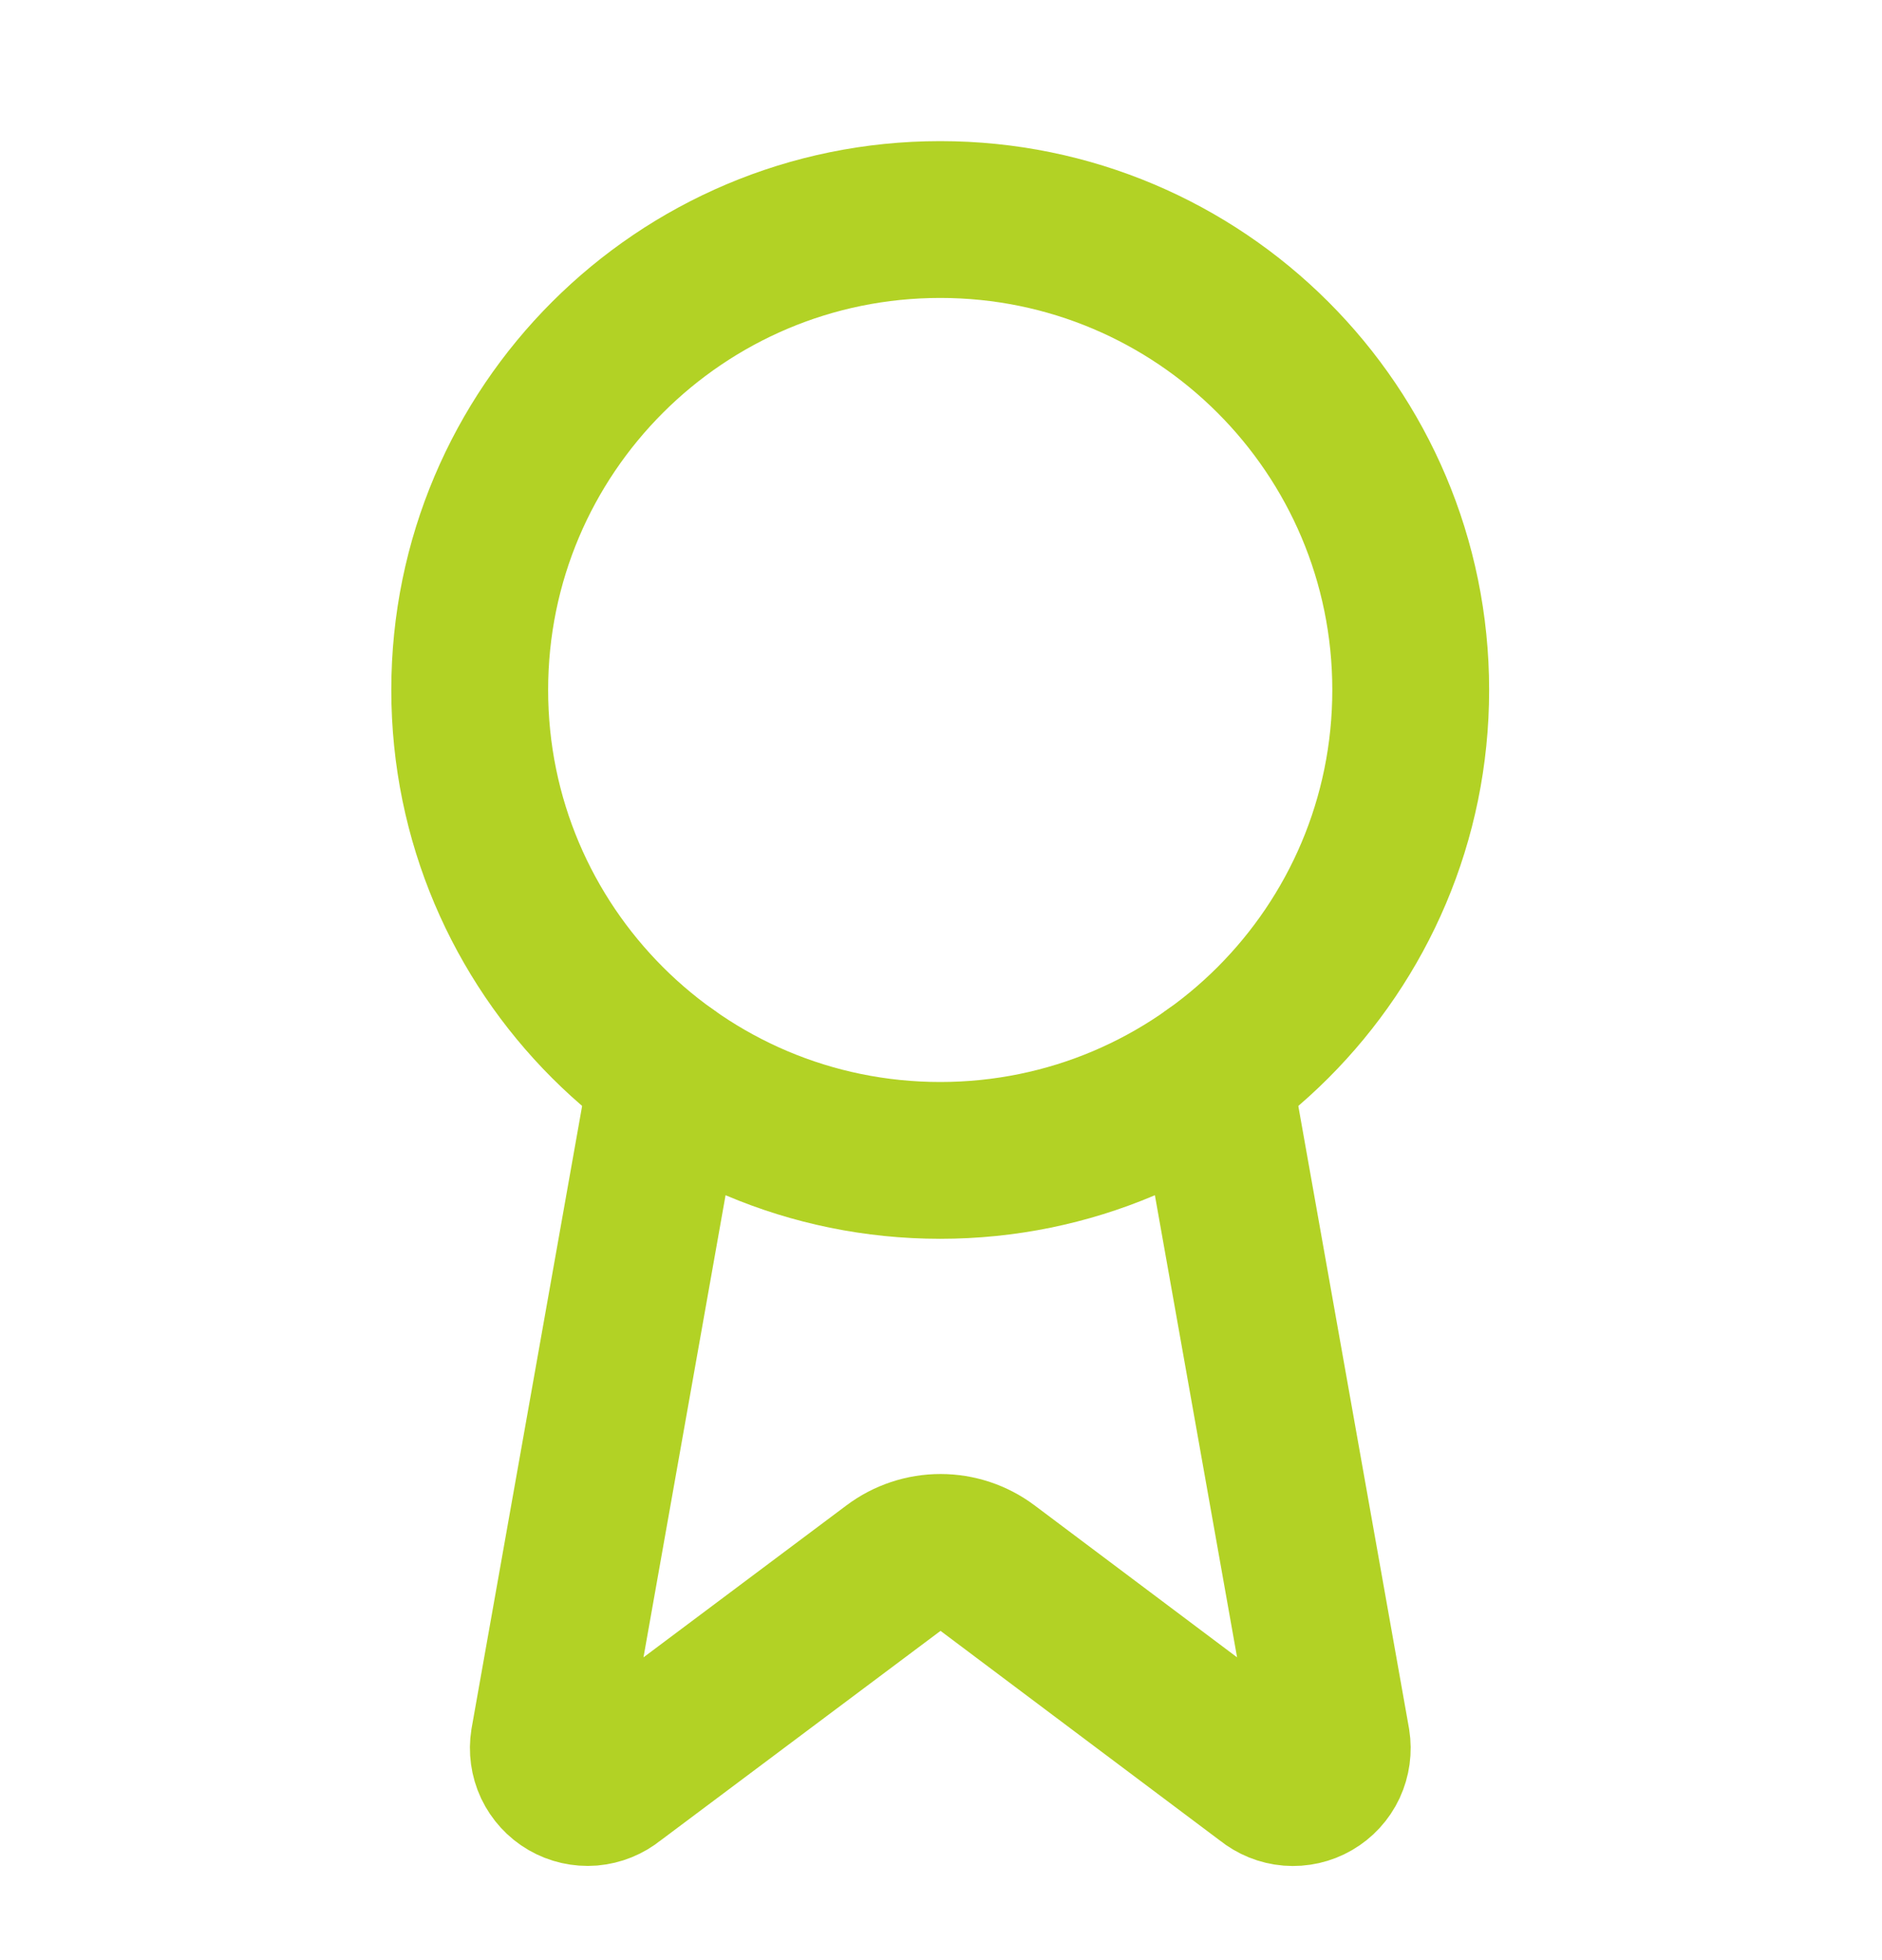
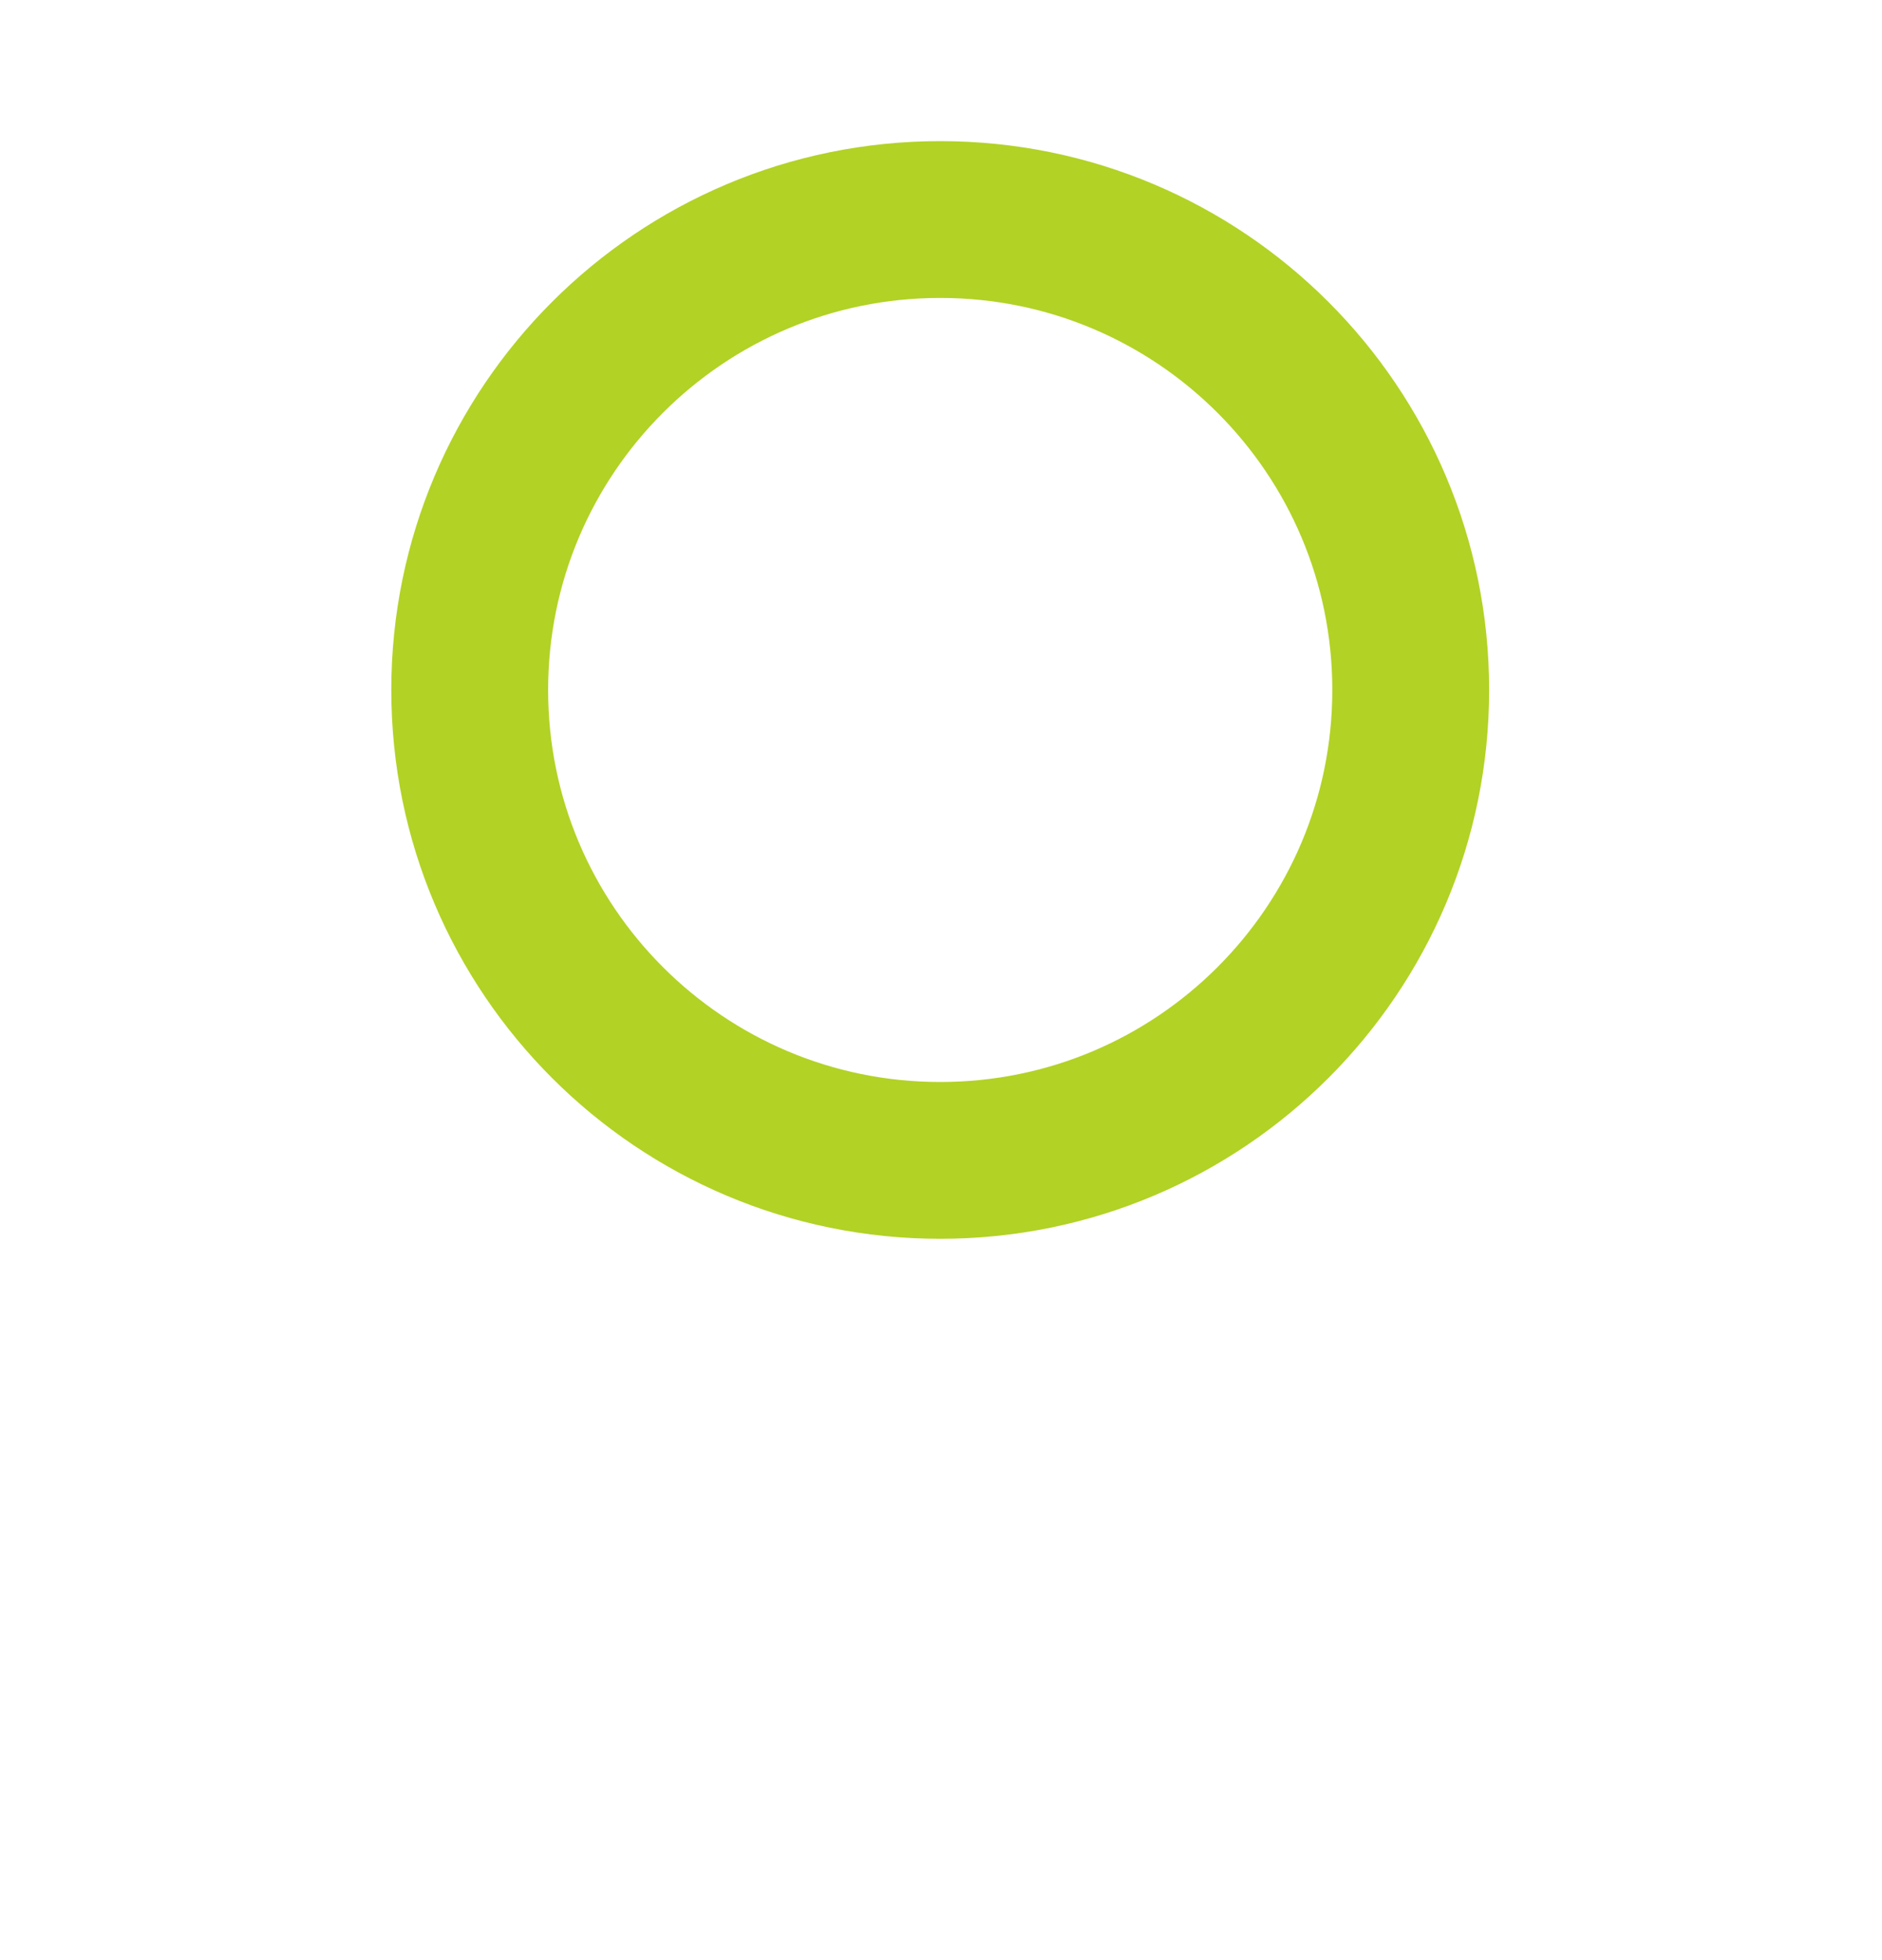
<svg xmlns="http://www.w3.org/2000/svg" width="24" height="25" viewBox="0 0 24 25" fill="none">
-   <path d="M15.467 13.69L16.983 22.216C16.999 22.316 16.985 22.419 16.942 22.512C16.899 22.604 16.828 22.681 16.74 22.732C16.652 22.783 16.551 22.806 16.449 22.798C16.348 22.79 16.251 22.75 16.172 22.686L12.592 19.999C12.42 19.87 12.21 19.8 11.994 19.8C11.778 19.8 11.568 19.87 11.396 19.999L7.809 22.685C7.731 22.749 7.634 22.788 7.533 22.797C7.432 22.805 7.33 22.782 7.242 22.731C7.154 22.68 7.084 22.603 7.04 22.511C6.997 22.419 6.983 22.316 6.999 22.216L8.513 13.69" stroke="#B2D225" stroke-width="2" stroke-linecap="round" stroke-linejoin="round" />
  <path d="M11.99 14.8C15.304 14.8 17.99 12.114 17.99 8.8C17.99 5.486 15.304 2.8 11.99 2.8C8.677 2.8 5.99 5.486 5.99 8.8C5.99 12.114 8.677 14.8 11.99 14.8Z" stroke="#B2D225" stroke-width="2" stroke-linecap="round" stroke-linejoin="round" />
</svg>